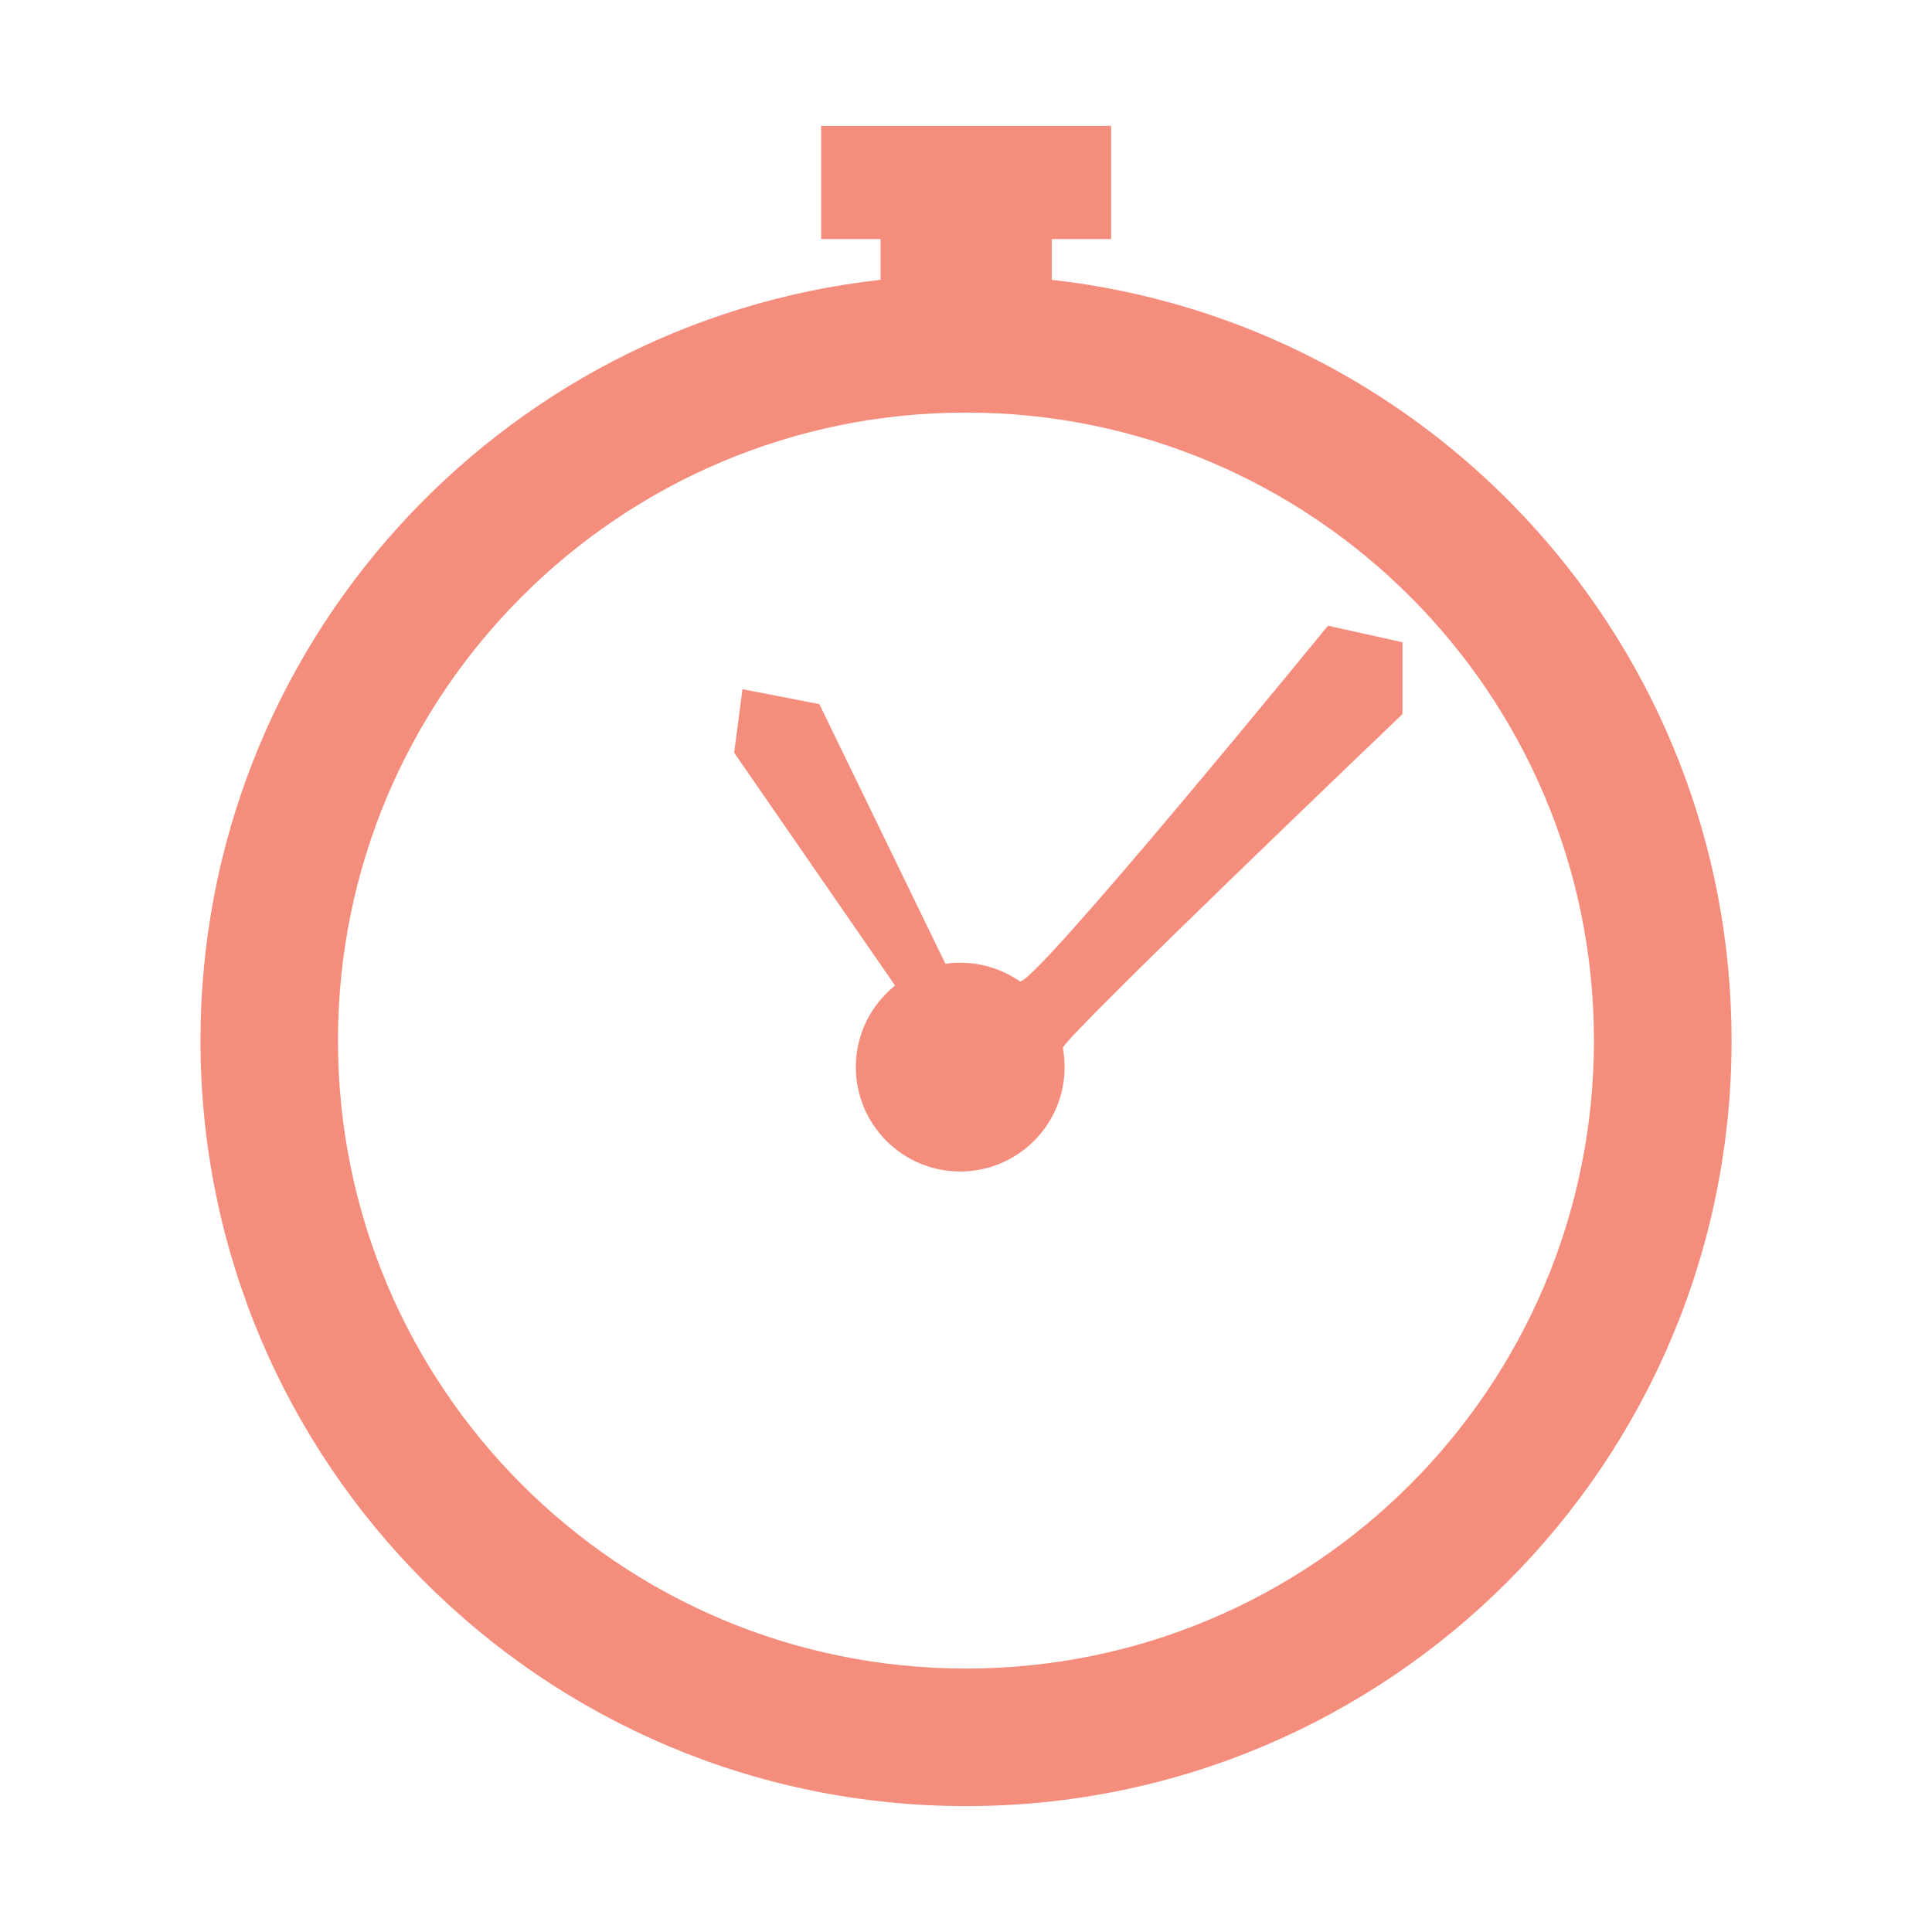
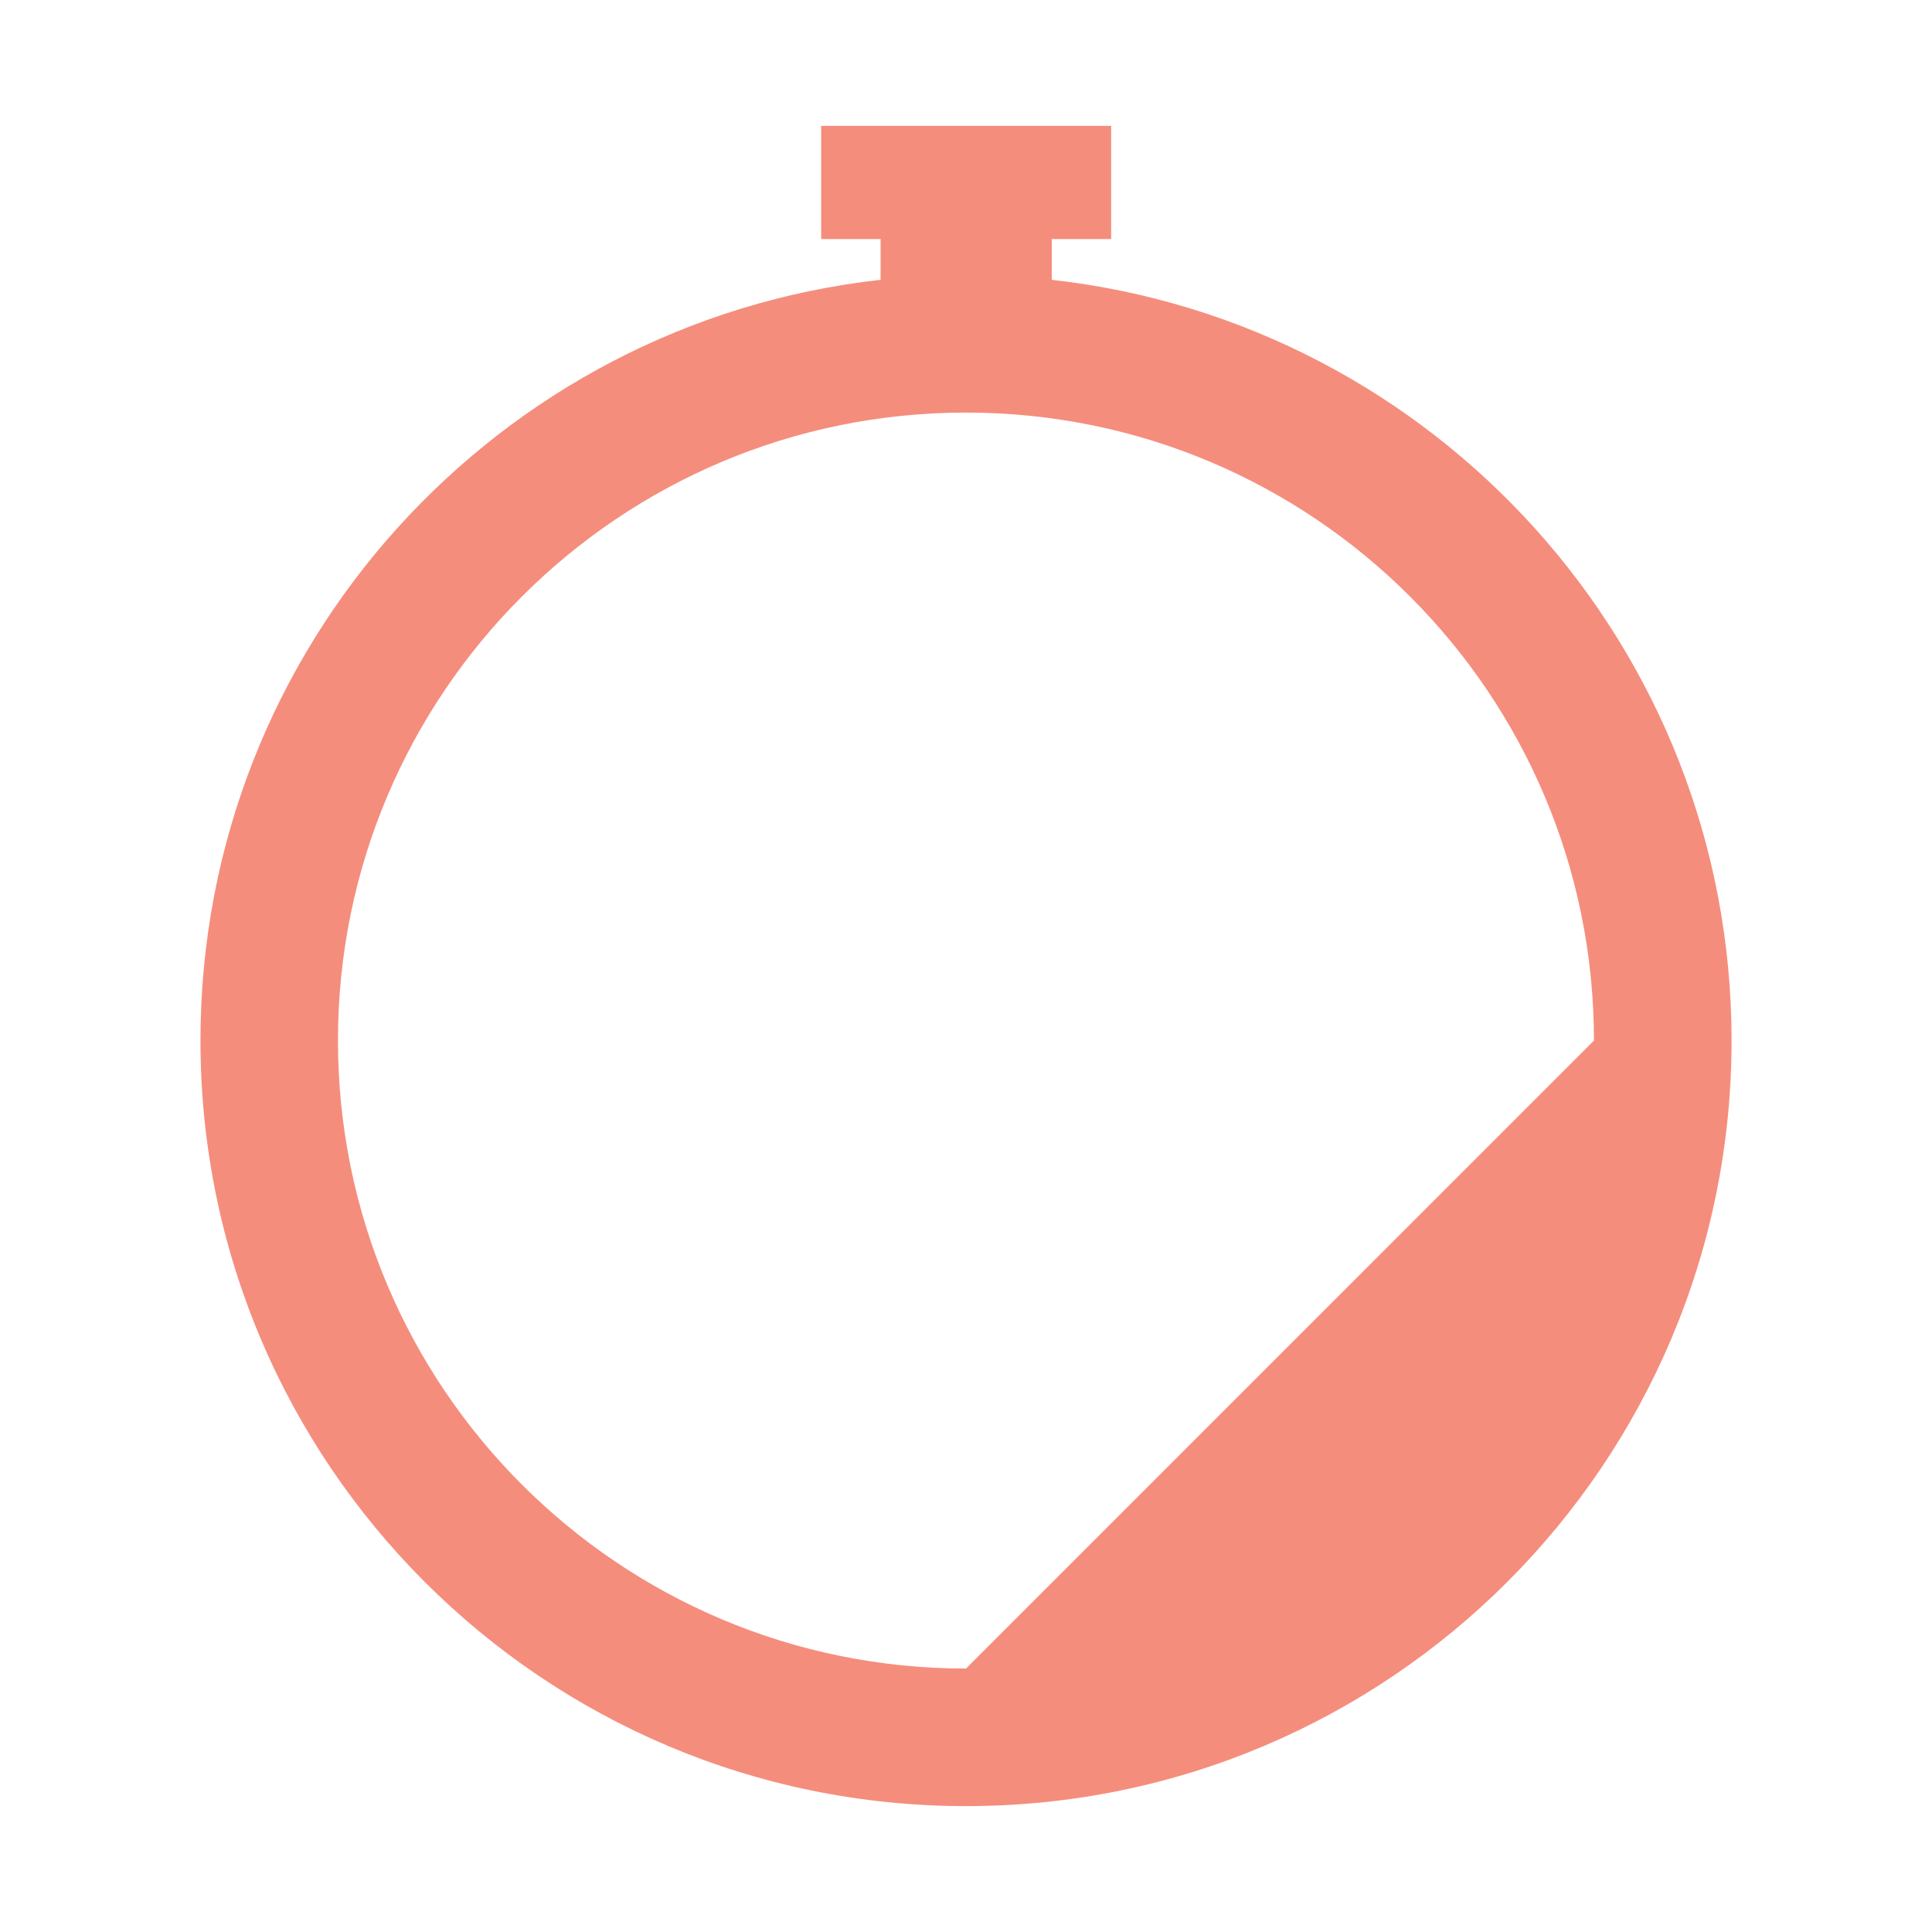
<svg xmlns="http://www.w3.org/2000/svg" version="1.1" id="Layer_1" x="0px" y="0px" width="100px" height="100px" viewBox="0 0 100 100" enable-background="new 0 0 100 100" xml:space="preserve">
  <g>
-     <path fill="#F58D7D" d="M52.779,50.791c-0.873-0.607-1.936-0.96-3.081-0.96c-0.259,0-0.513,0.017-0.764,0.053L42.41,36.447   l-3.98-0.775l-0.429,3.289l8.328,12.051c-1.241,0.992-2.031,2.513-2.031,4.221c0,2.982,2.42,5.403,5.401,5.403   c2.983,0,5.405-2.421,5.405-5.403c0-0.336-0.033-0.667-0.09-0.987c-0.076-0.421,17.578-17.283,17.578-17.283v-3.721l-3.857-0.854   C68.734,32.387,53.381,51.208,52.779,50.791z" />
-     <path fill="#F58D7D" d="M54.439,14.484v-2.111h3.074V6.516H42.503v5.857h3.076v2.11C25.777,16.68,10.376,33.471,10.376,53.859   c0,21.885,17.742,39.625,39.625,39.625c21.884,0,39.625-17.74,39.625-39.625C89.625,33.477,74.23,16.691,54.439,14.484z M50,86.364   c-17.952,0-32.507-14.553-32.507-32.505c0-17.953,14.555-32.504,32.507-32.504c17.951,0,32.503,14.551,32.503,32.504   C82.504,71.812,67.951,86.364,50,86.364z" />
+     <path fill="#F58D7D" d="M54.439,14.484v-2.111h3.074V6.516H42.503v5.857h3.076v2.11C25.777,16.68,10.376,33.471,10.376,53.859   c0,21.885,17.742,39.625,39.625,39.625c21.884,0,39.625-17.74,39.625-39.625C89.625,33.477,74.23,16.691,54.439,14.484z M50,86.364   c-17.952,0-32.507-14.553-32.507-32.505c0-17.953,14.555-32.504,32.507-32.504c17.951,0,32.503,14.551,32.503,32.504   z" />
  </g>
</svg>